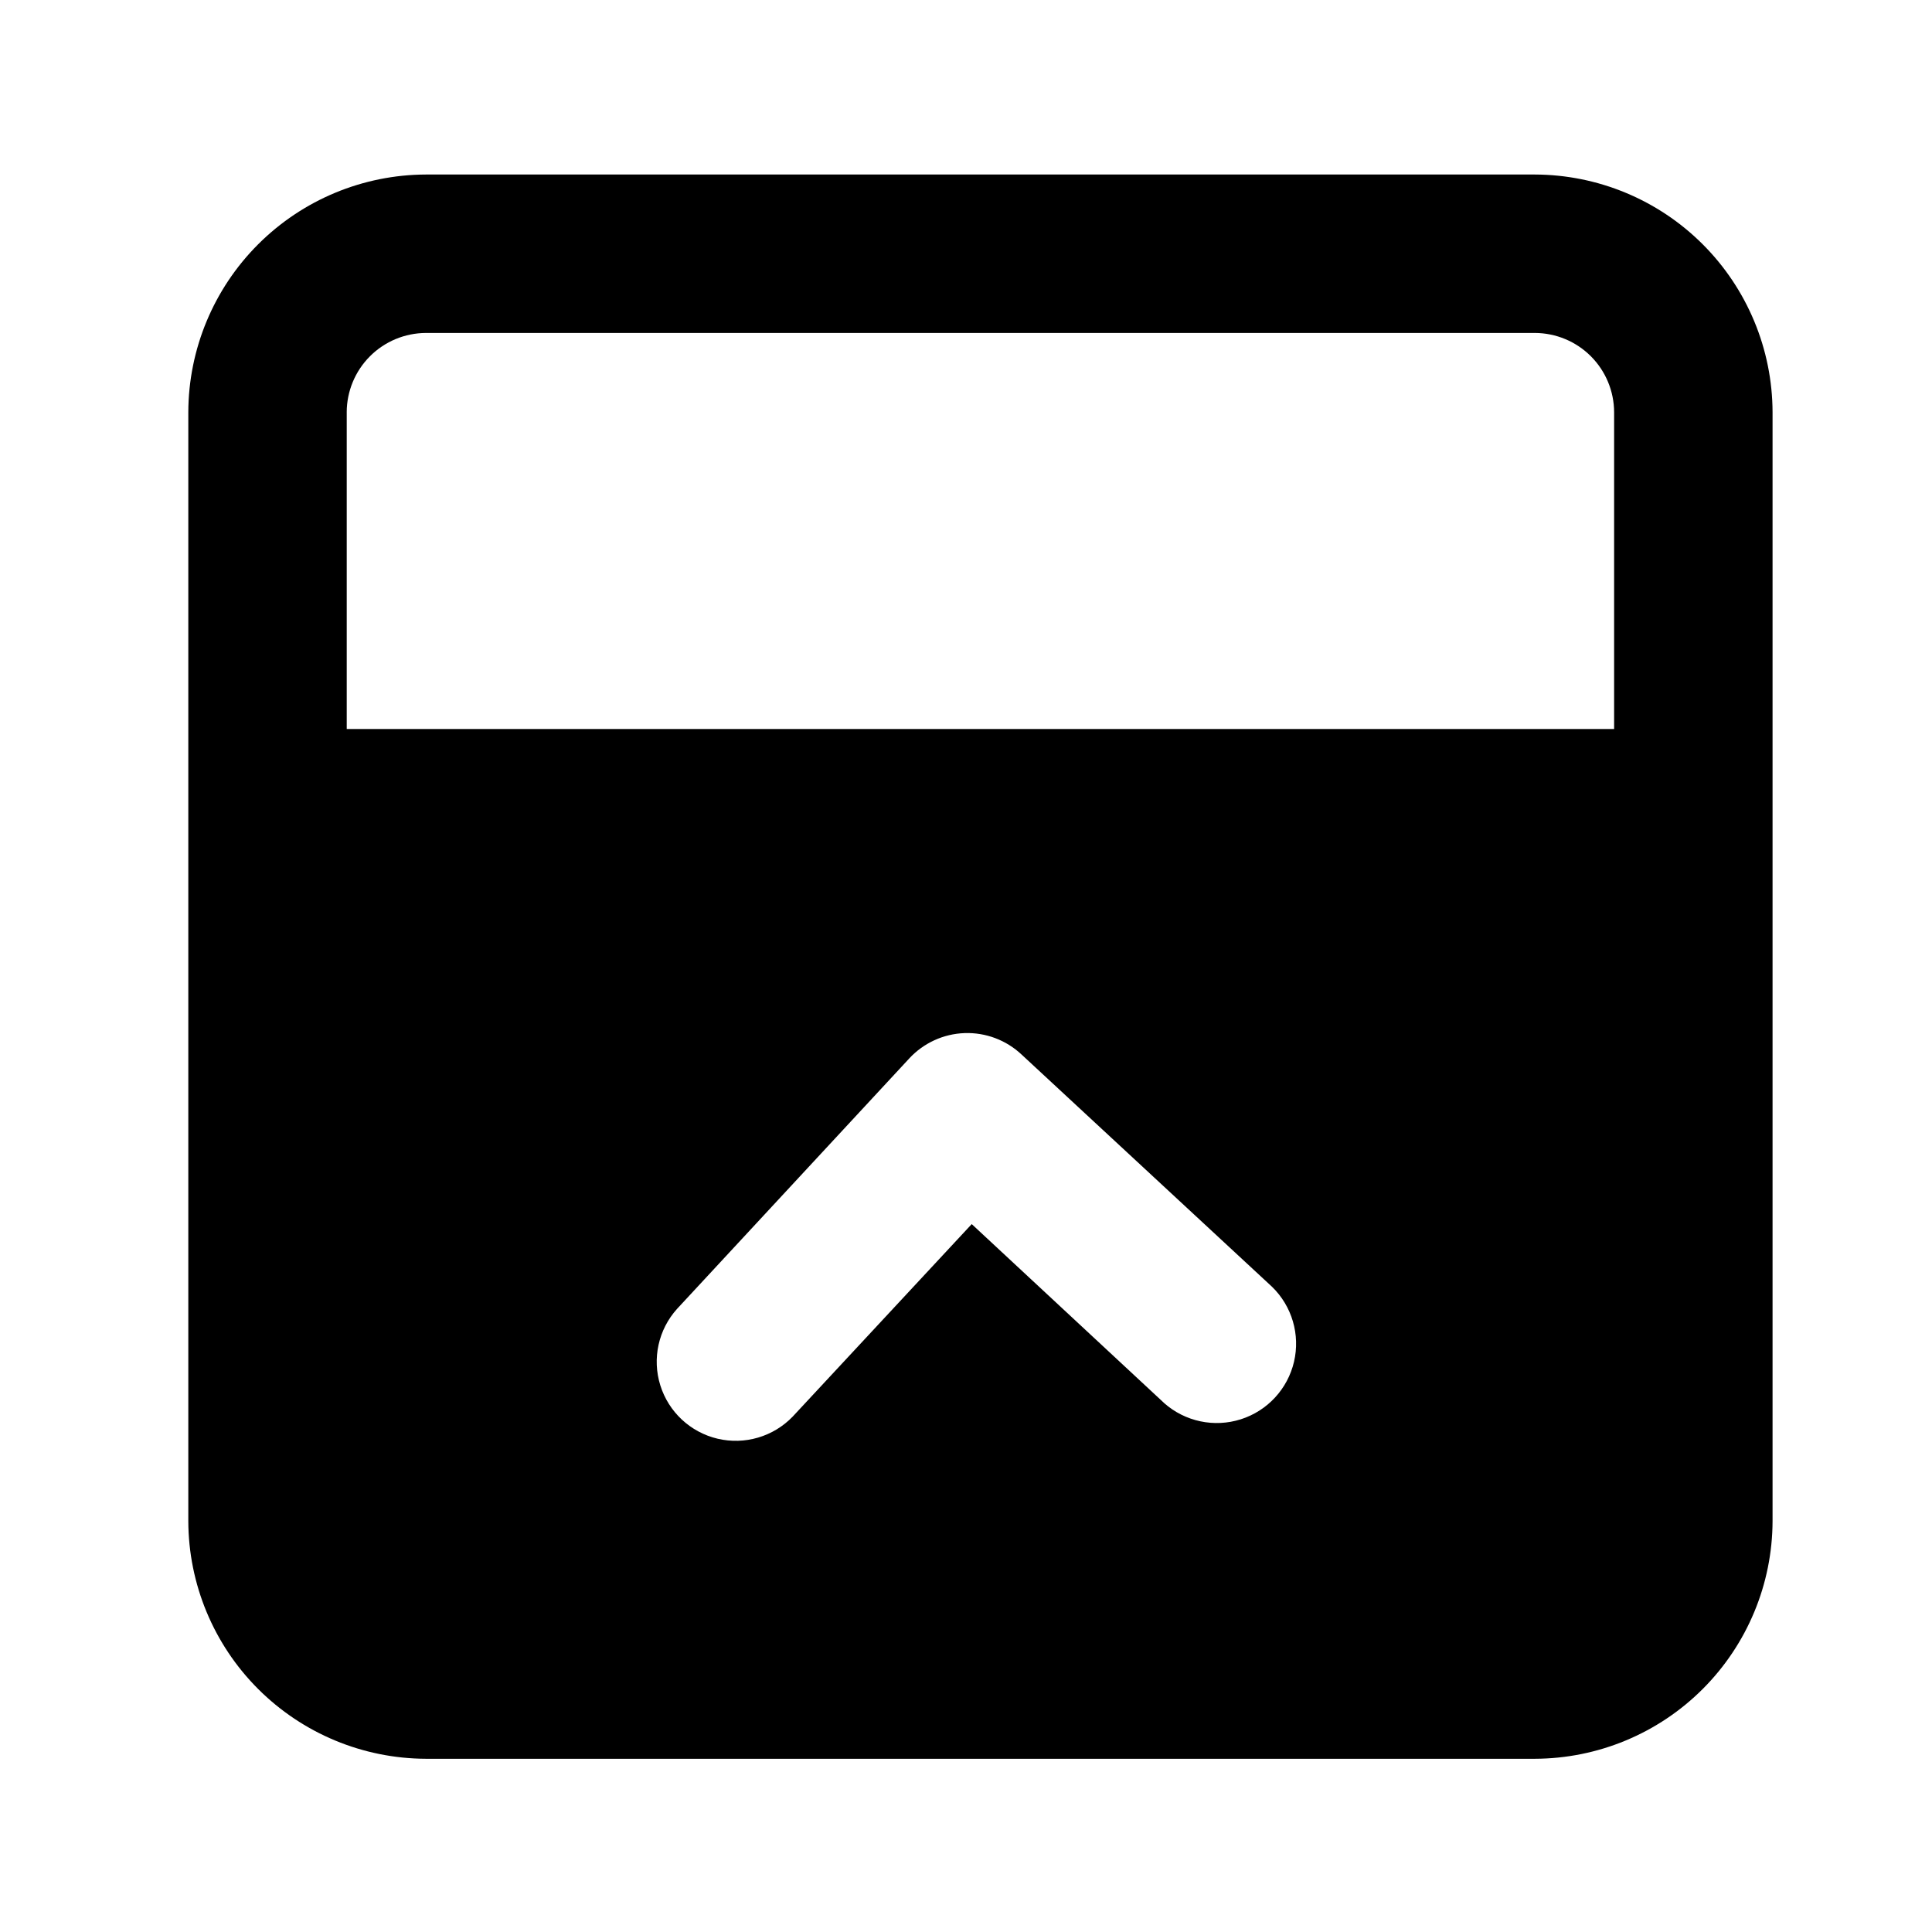
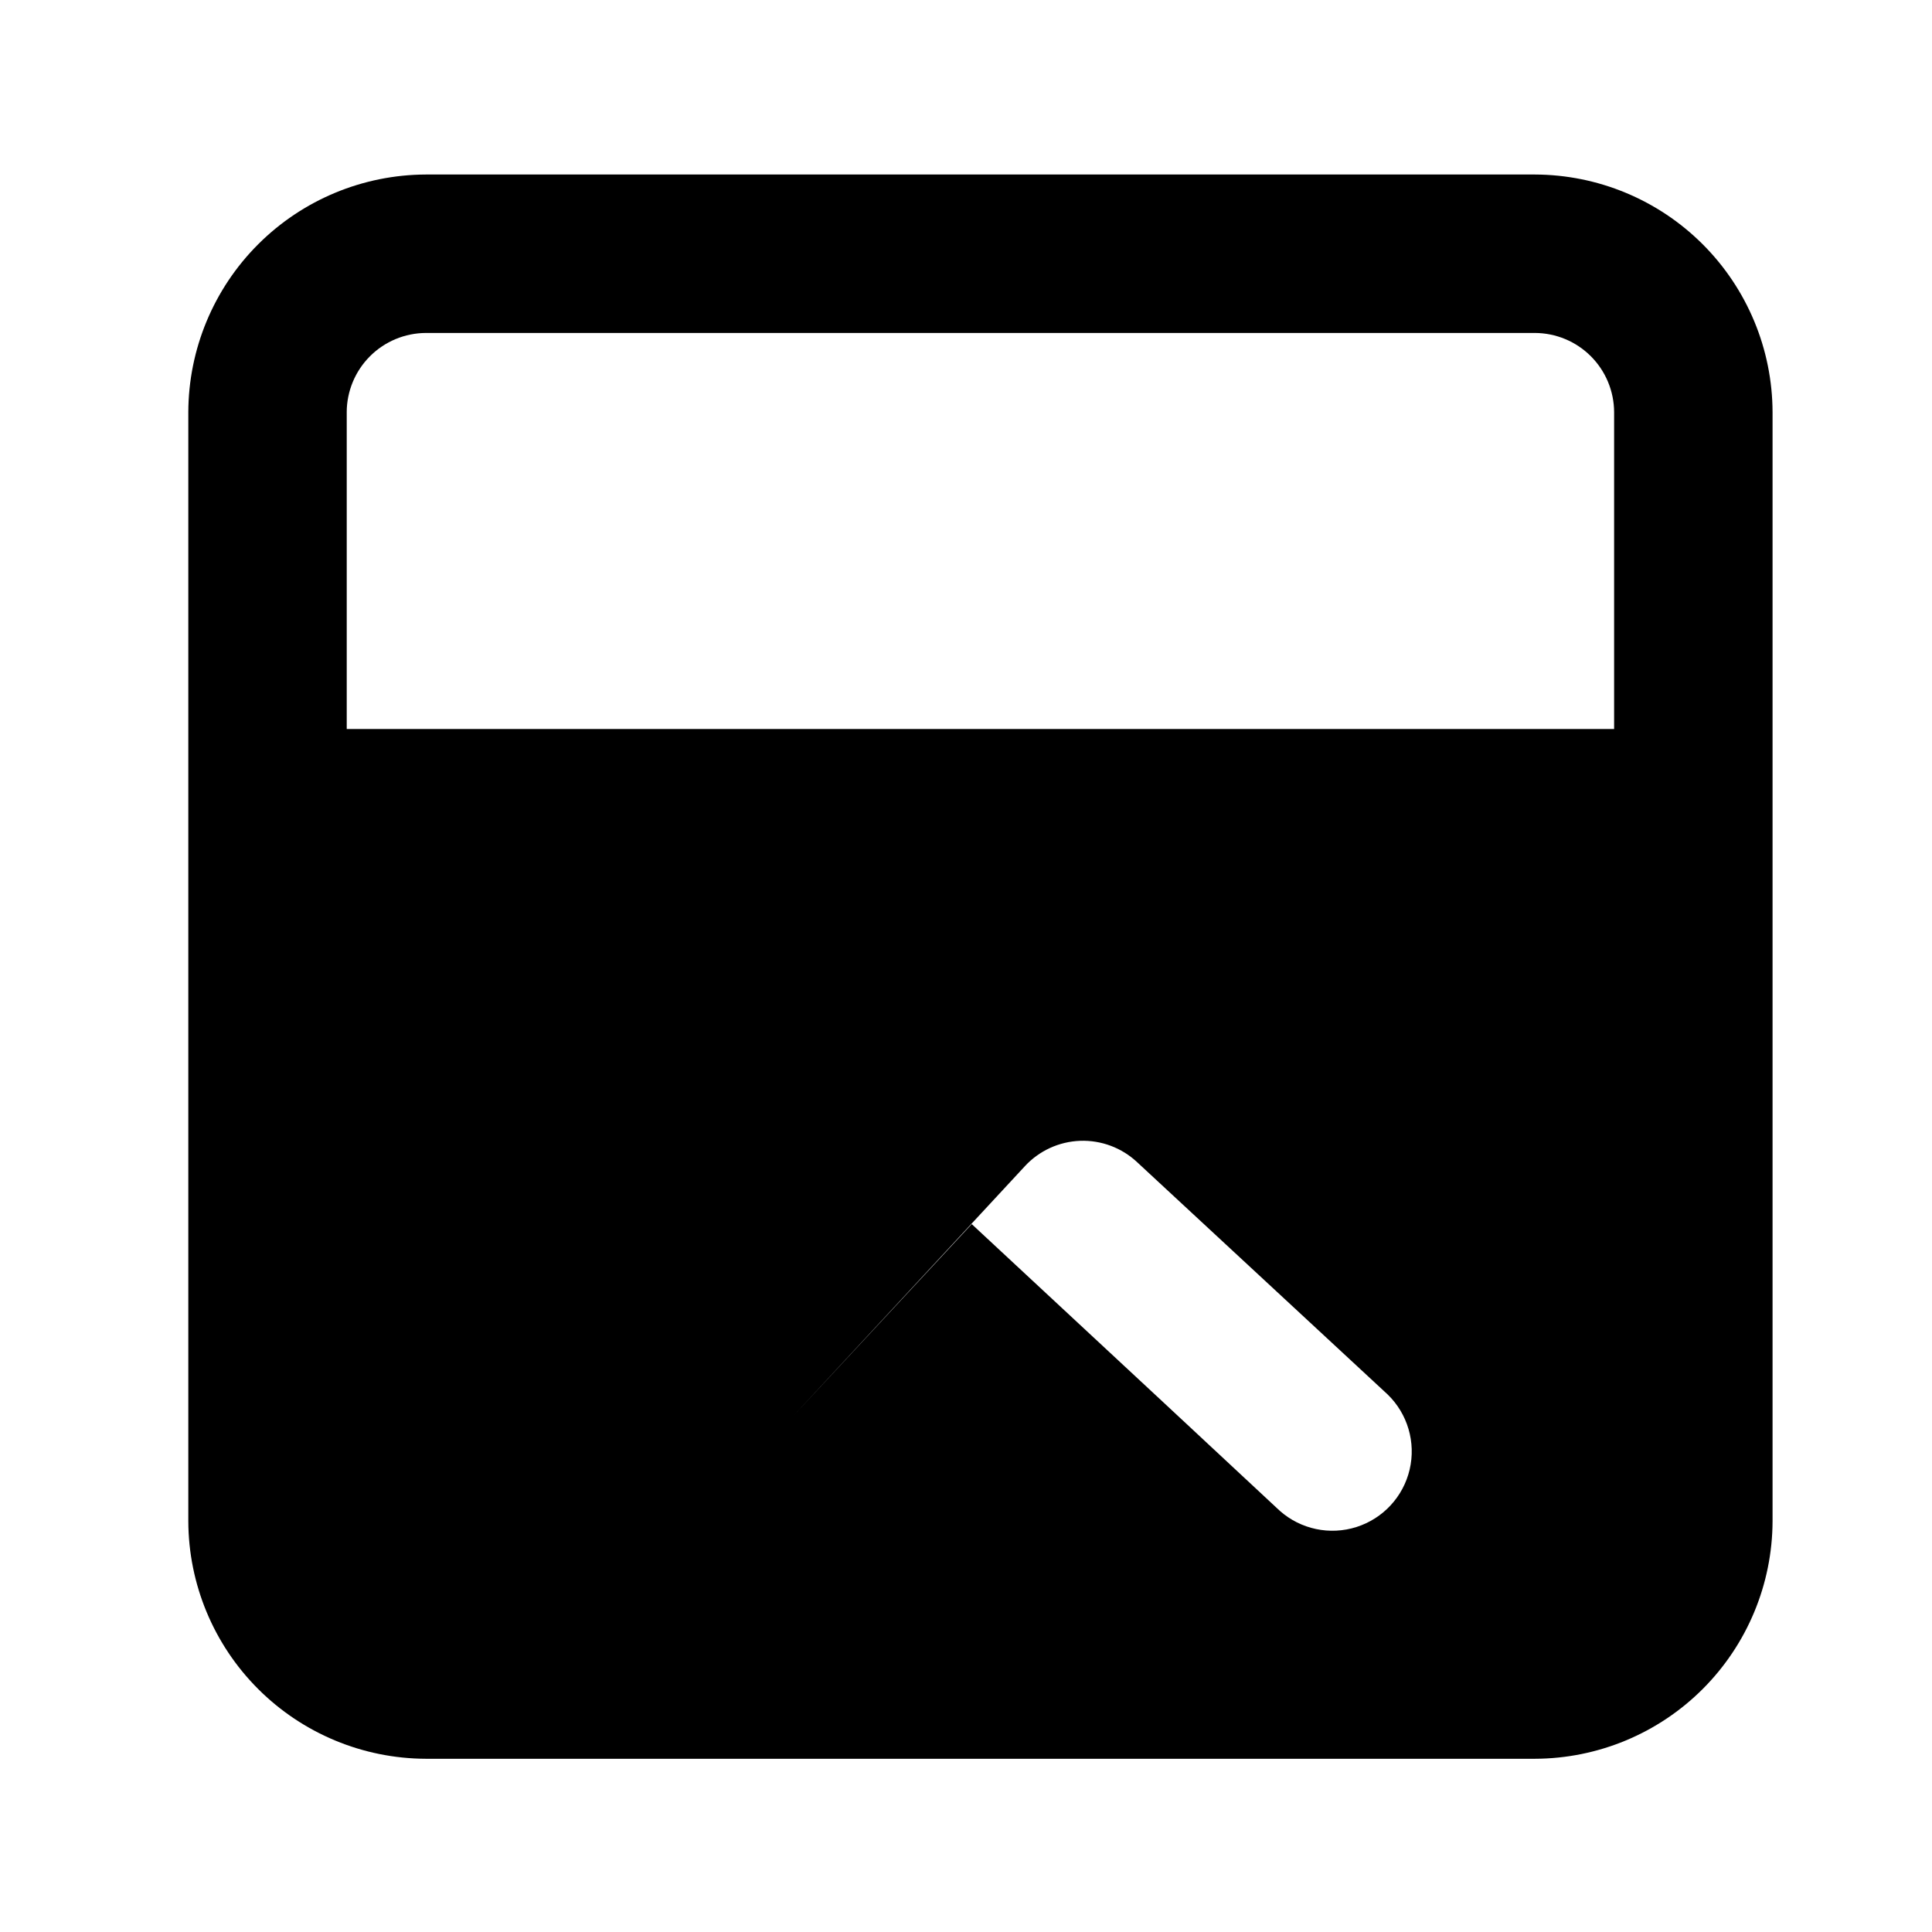
<svg xmlns="http://www.w3.org/2000/svg" fill="#000000" width="800px" height="800px" version="1.1" viewBox="144 144 512 512">
-   <path d="m550.77 190.25h-293.89c-16.688 0.051-32.676 6.699-44.477 18.5-11.801 11.801-18.449 27.789-18.5 44.477v293.89c0.051 16.688 6.699 32.676 18.5 44.477 11.801 11.801 27.789 18.449 44.477 18.5h293.89c16.688-0.051 32.676-6.699 44.477-18.5 11.797-11.801 18.449-27.789 18.5-44.477v-293.89c-0.051-16.688-6.699-32.676-18.5-44.477-11.801-11.801-27.789-18.449-44.477-18.5zm-98.242 325.59-51.012-47.441-47.441 51.012c-5.133 5.332-12.699 7.562-19.906 5.863-7.203-1.703-12.973-7.078-15.18-14.145-2.207-7.066-0.52-14.77 4.438-20.266l61.508-66.336h-0.004c3.801-4.117 9.086-6.547 14.688-6.746 5.598-0.195 11.043 1.855 15.121 5.695l66.336 61.508c5.316 5.144 7.535 12.707 5.848 19.91-1.691 7.203-7.043 12.988-14.094 15.23-7.051 2.246-14.762 0.617-20.305-4.281zm119.23-178.64h-335.87v-83.969h-0.004c0.016-5.562 2.234-10.891 6.168-14.824s9.262-6.148 14.824-6.168h293.89c5.562 0.02 10.891 2.234 14.824 6.168s6.148 9.262 6.168 14.824z" />
+   <path d="m550.77 190.25h-293.89c-16.688 0.051-32.676 6.699-44.477 18.5-11.801 11.801-18.449 27.789-18.5 44.477v293.89c0.051 16.688 6.699 32.676 18.5 44.477 11.801 11.801 27.789 18.449 44.477 18.5h293.89c16.688-0.051 32.676-6.699 44.477-18.5 11.797-11.801 18.449-27.789 18.5-44.477v-293.89c-0.051-16.688-6.699-32.676-18.5-44.477-11.801-11.801-27.789-18.449-44.477-18.5zm-98.242 325.59-51.012-47.441-47.441 51.012l61.508-66.336h-0.004c3.801-4.117 9.086-6.547 14.688-6.746 5.598-0.195 11.043 1.855 15.121 5.695l66.336 61.508c5.316 5.144 7.535 12.707 5.848 19.91-1.691 7.203-7.043 12.988-14.094 15.23-7.051 2.246-14.762 0.617-20.305-4.281zm119.23-178.64h-335.87v-83.969h-0.004c0.016-5.562 2.234-10.891 6.168-14.824s9.262-6.148 14.824-6.168h293.89c5.562 0.02 10.891 2.234 14.824 6.168s6.148 9.262 6.168 14.824z" />
</svg>